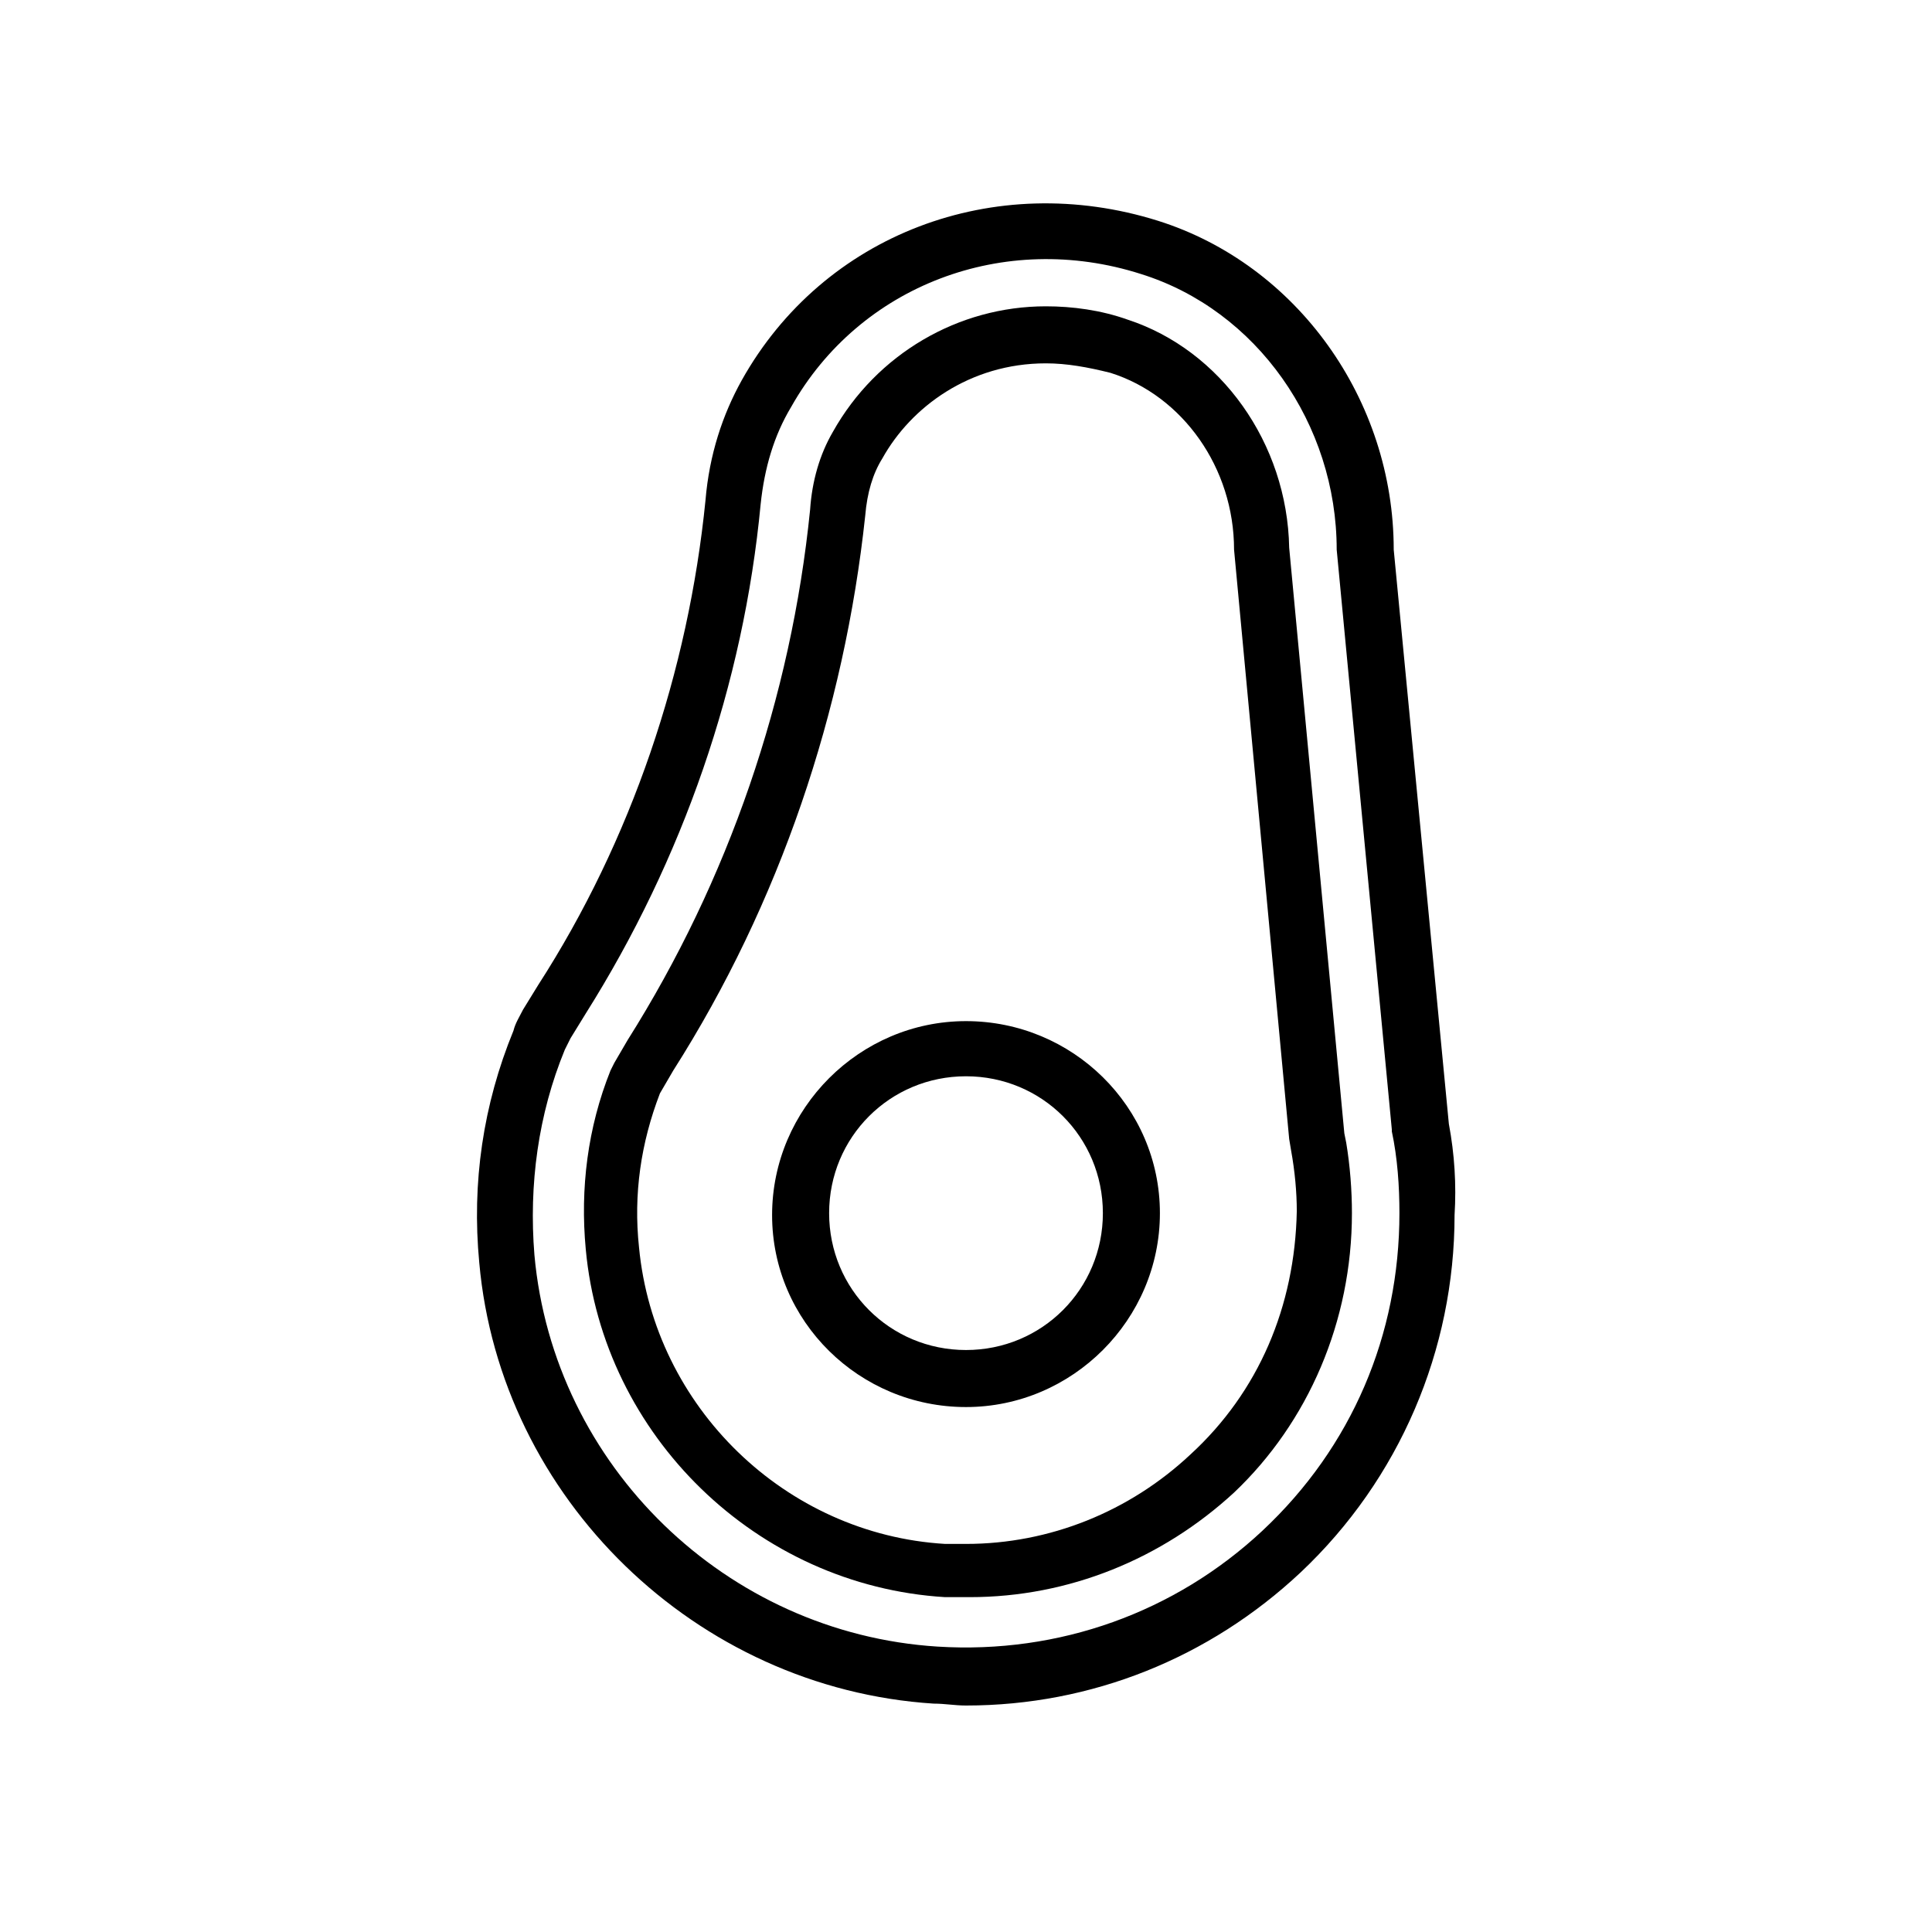
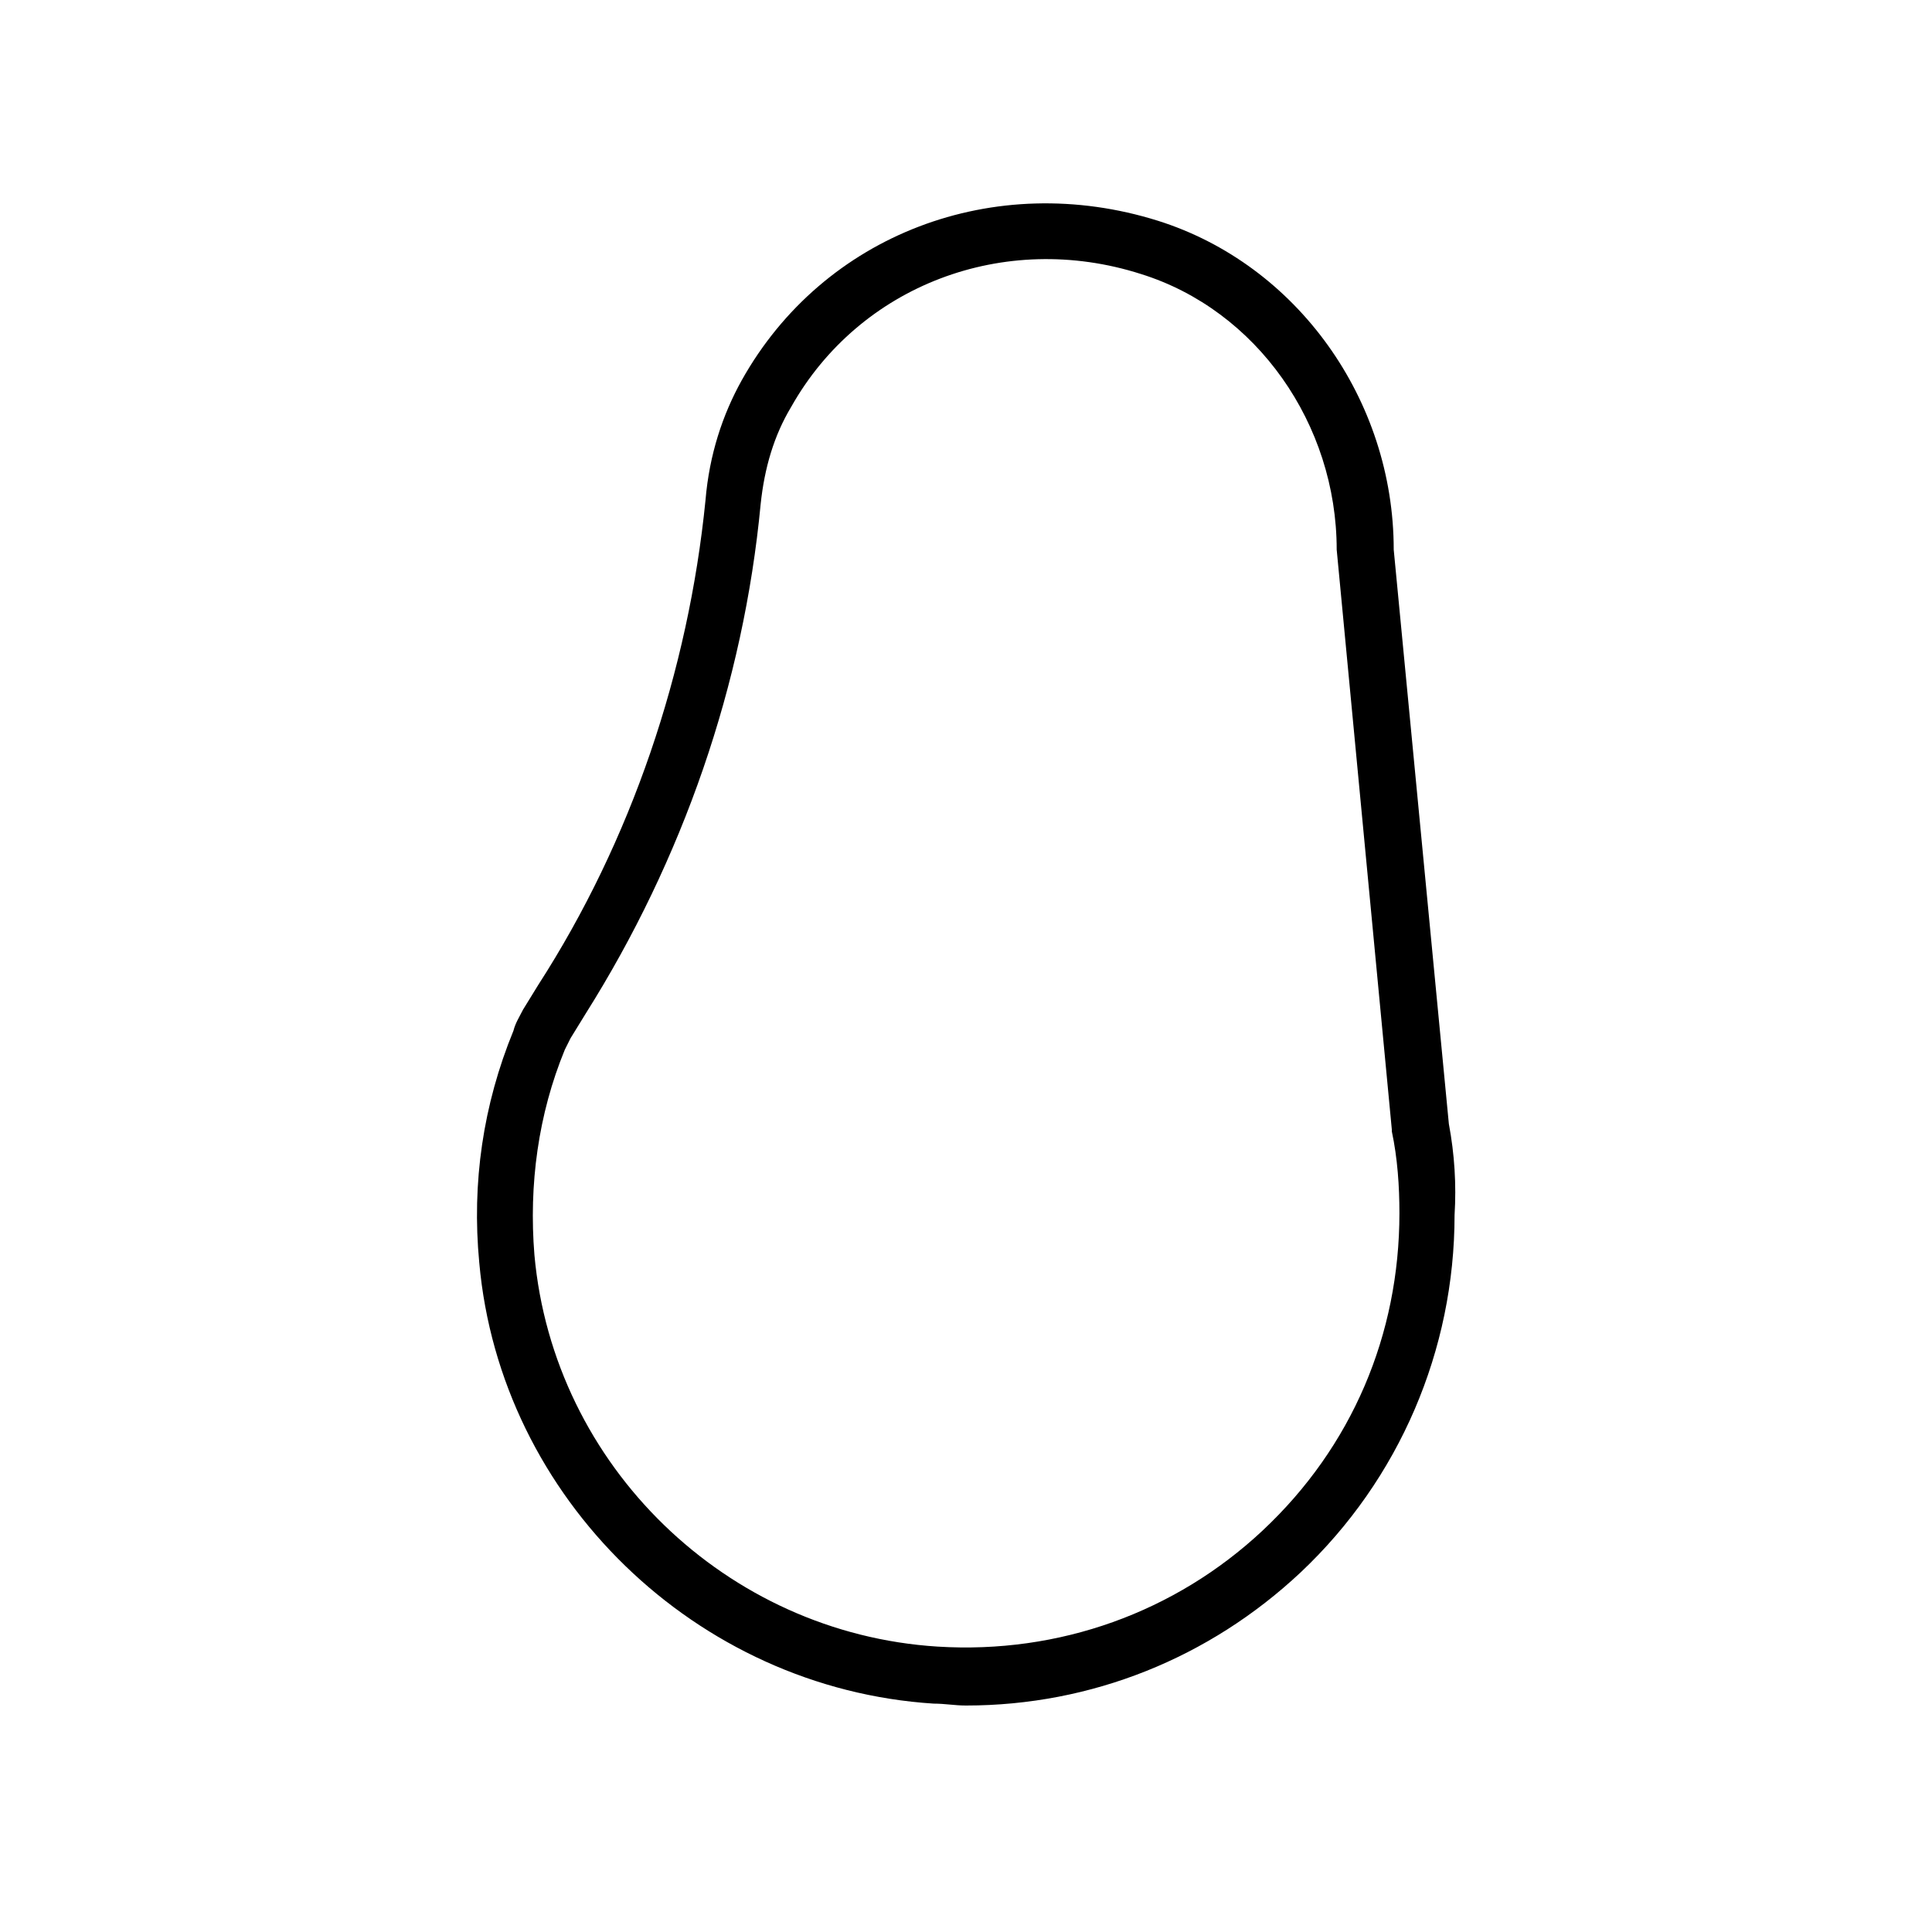
<svg xmlns="http://www.w3.org/2000/svg" fill="#000000" width="800px" height="800px" version="1.1" viewBox="144 144 512 512">
  <g>
    <path d="m527.96 441.82-14.609-152.15c0-39.801-25.695-75.57-62.473-87.16-43.328-13.602-88.672 3.527-110.34 42.32-5.039 9.07-8.566 19.648-9.574 31.738-4.535 45.344-19.648 90.184-44.336 128.47l-4.031 6.551c-1.008 2.016-2.016 3.527-2.519 5.543-8.062 19.648-11.082 40.305-9.07 61.465 5.551 62.473 57.441 112.85 120.42 116.88 3.023 0 5.543 0.504 8.566 0.504 33.25 0 64.488-12.594 88.672-35.266 26.199-24.688 40.809-58.945 40.809-94.715 0.5-8.062-0.004-16.125-1.516-24.184zm-49.371 107.81c-23.176 21.664-53.91 32.75-86.152 30.734-55.922-3.527-101.77-47.863-106.81-103.79-1.512-18.641 1.008-37.281 8.062-54.41 0.504-1.008 1.008-2.016 1.512-3.023l4.031-6.551c25.695-40.809 41.816-87.16 46.352-135.02 1.008-9.574 3.527-18.137 8.062-25.695 18.137-32.242 56.426-46.855 92.699-35.266 30.73 9.574 51.891 39.801 51.891 73.051l14.609 153.66v0.504c1.512 7.055 2.016 14.609 2.016 21.664 0 32.246-12.594 61.969-36.273 84.137z" />
-     <path d="m500.26 444.33-14.613-155.17c-0.504-27.711-18.137-52.395-42.824-60.457-7.055-2.519-14.609-3.527-21.664-3.527-23.176 0-44.84 12.594-56.426 33.25-3.527 6.047-5.543 13.098-6.047 20.656-5.039 49.879-21.664 98.242-48.367 140.56l-3.527 6.047-1.008 2.016c-6.047 15.113-8.062 31.234-6.551 47.359 4.535 49.375 45.344 89.176 95.219 92.195h6.551c26.199 0 50.883-10.078 70.031-27.711 19.652-18.637 31.242-45.34 31.242-74.059 0-6.047-0.504-12.594-1.512-18.641zm-40.809 85.145c-16.121 15.113-37.281 23.68-59.449 23.68h-5.543c-42.32-2.519-77.082-36.273-81.113-78.594-1.512-14.105 0.504-27.711 5.543-40.809l3.527-6.047c28.215-44.336 45.344-95.219 50.883-147.11 0.504-6.047 2.016-11.082 4.535-15.113 7.559-13.602 23.176-25.191 43.328-25.191 5.543 0 11.082 1.008 17.129 2.519 19.145 6.047 32.746 25.191 32.746 46.855l14.609 156.18 0.504 3.023c1.008 5.543 1.512 11.082 1.512 16.121-0.504 25.191-10.074 47.863-28.211 64.488z" />
-     <path d="m400 414.61c-28.215 0-51.387 23.176-51.387 51.387-0.004 28.215 23.172 50.887 51.387 50.887s51.387-23.176 51.387-51.387c0-28.215-23.176-50.887-51.387-50.887zm0 87.16c-20.152 0-36.273-16.121-36.273-36.273s16.121-36.273 36.273-36.273 36.273 16.121 36.273 36.273c0 20.148-16.121 36.273-36.273 36.273z" />
  </g>
</svg>